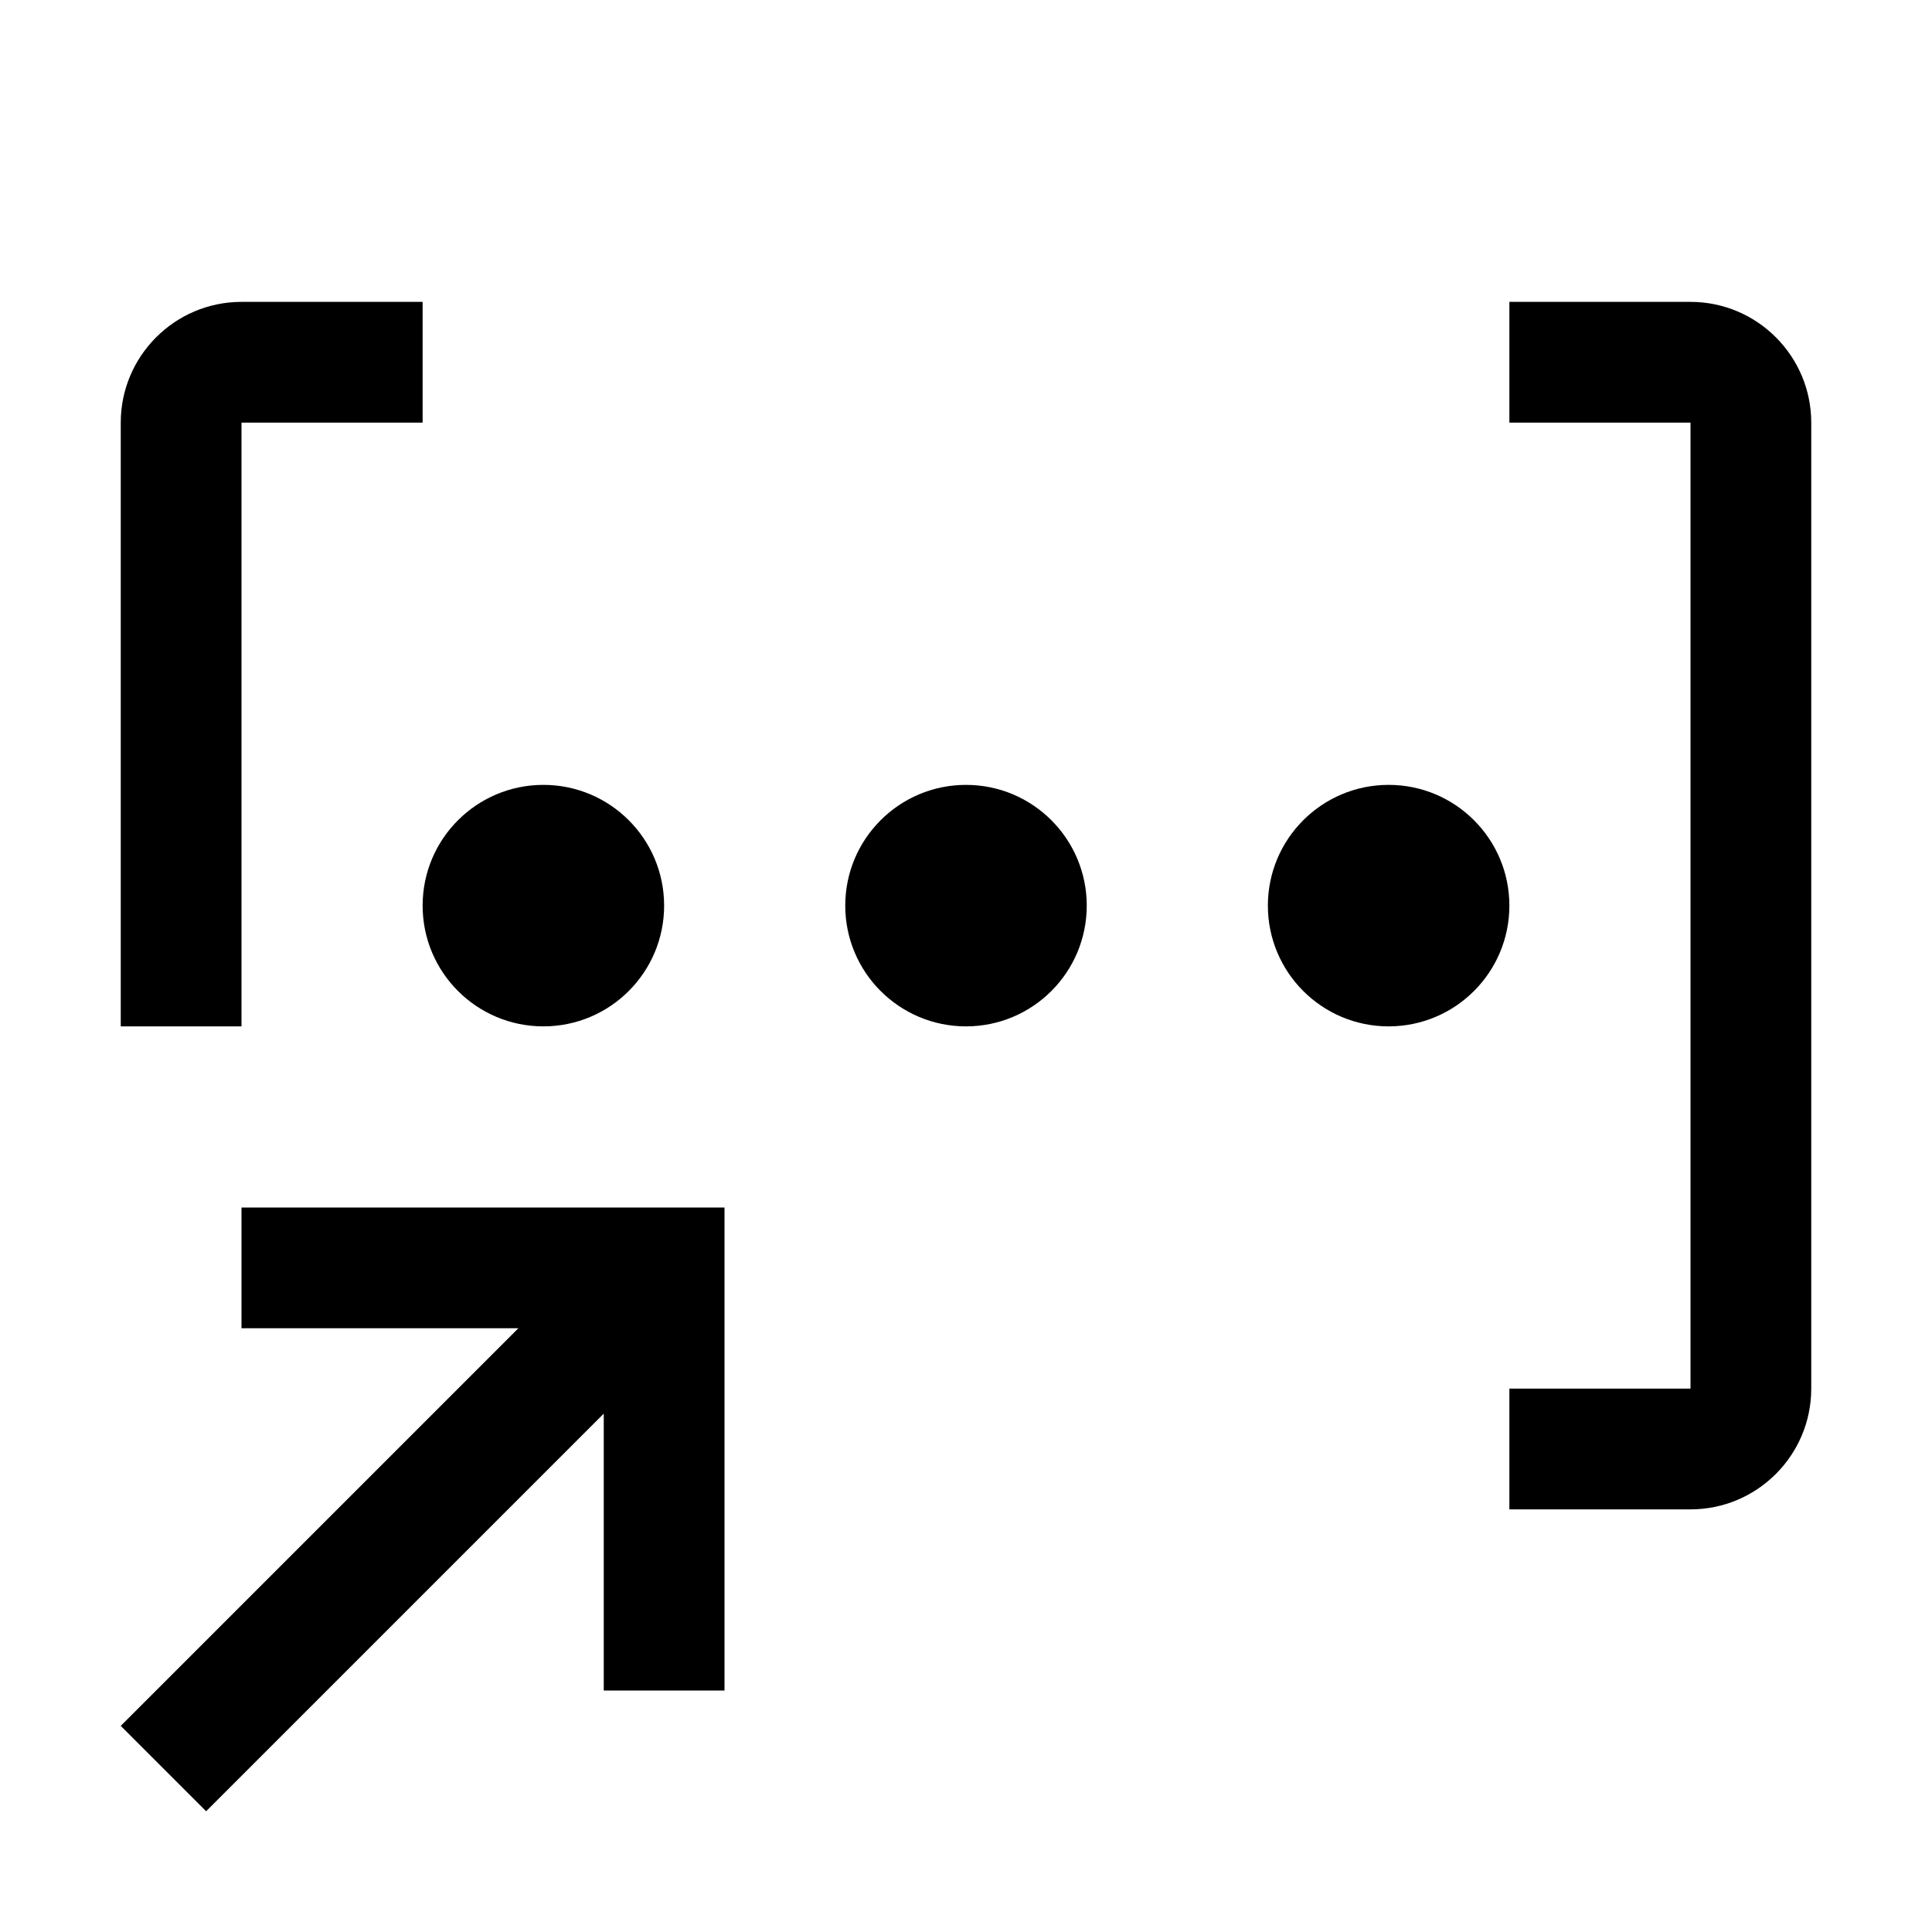
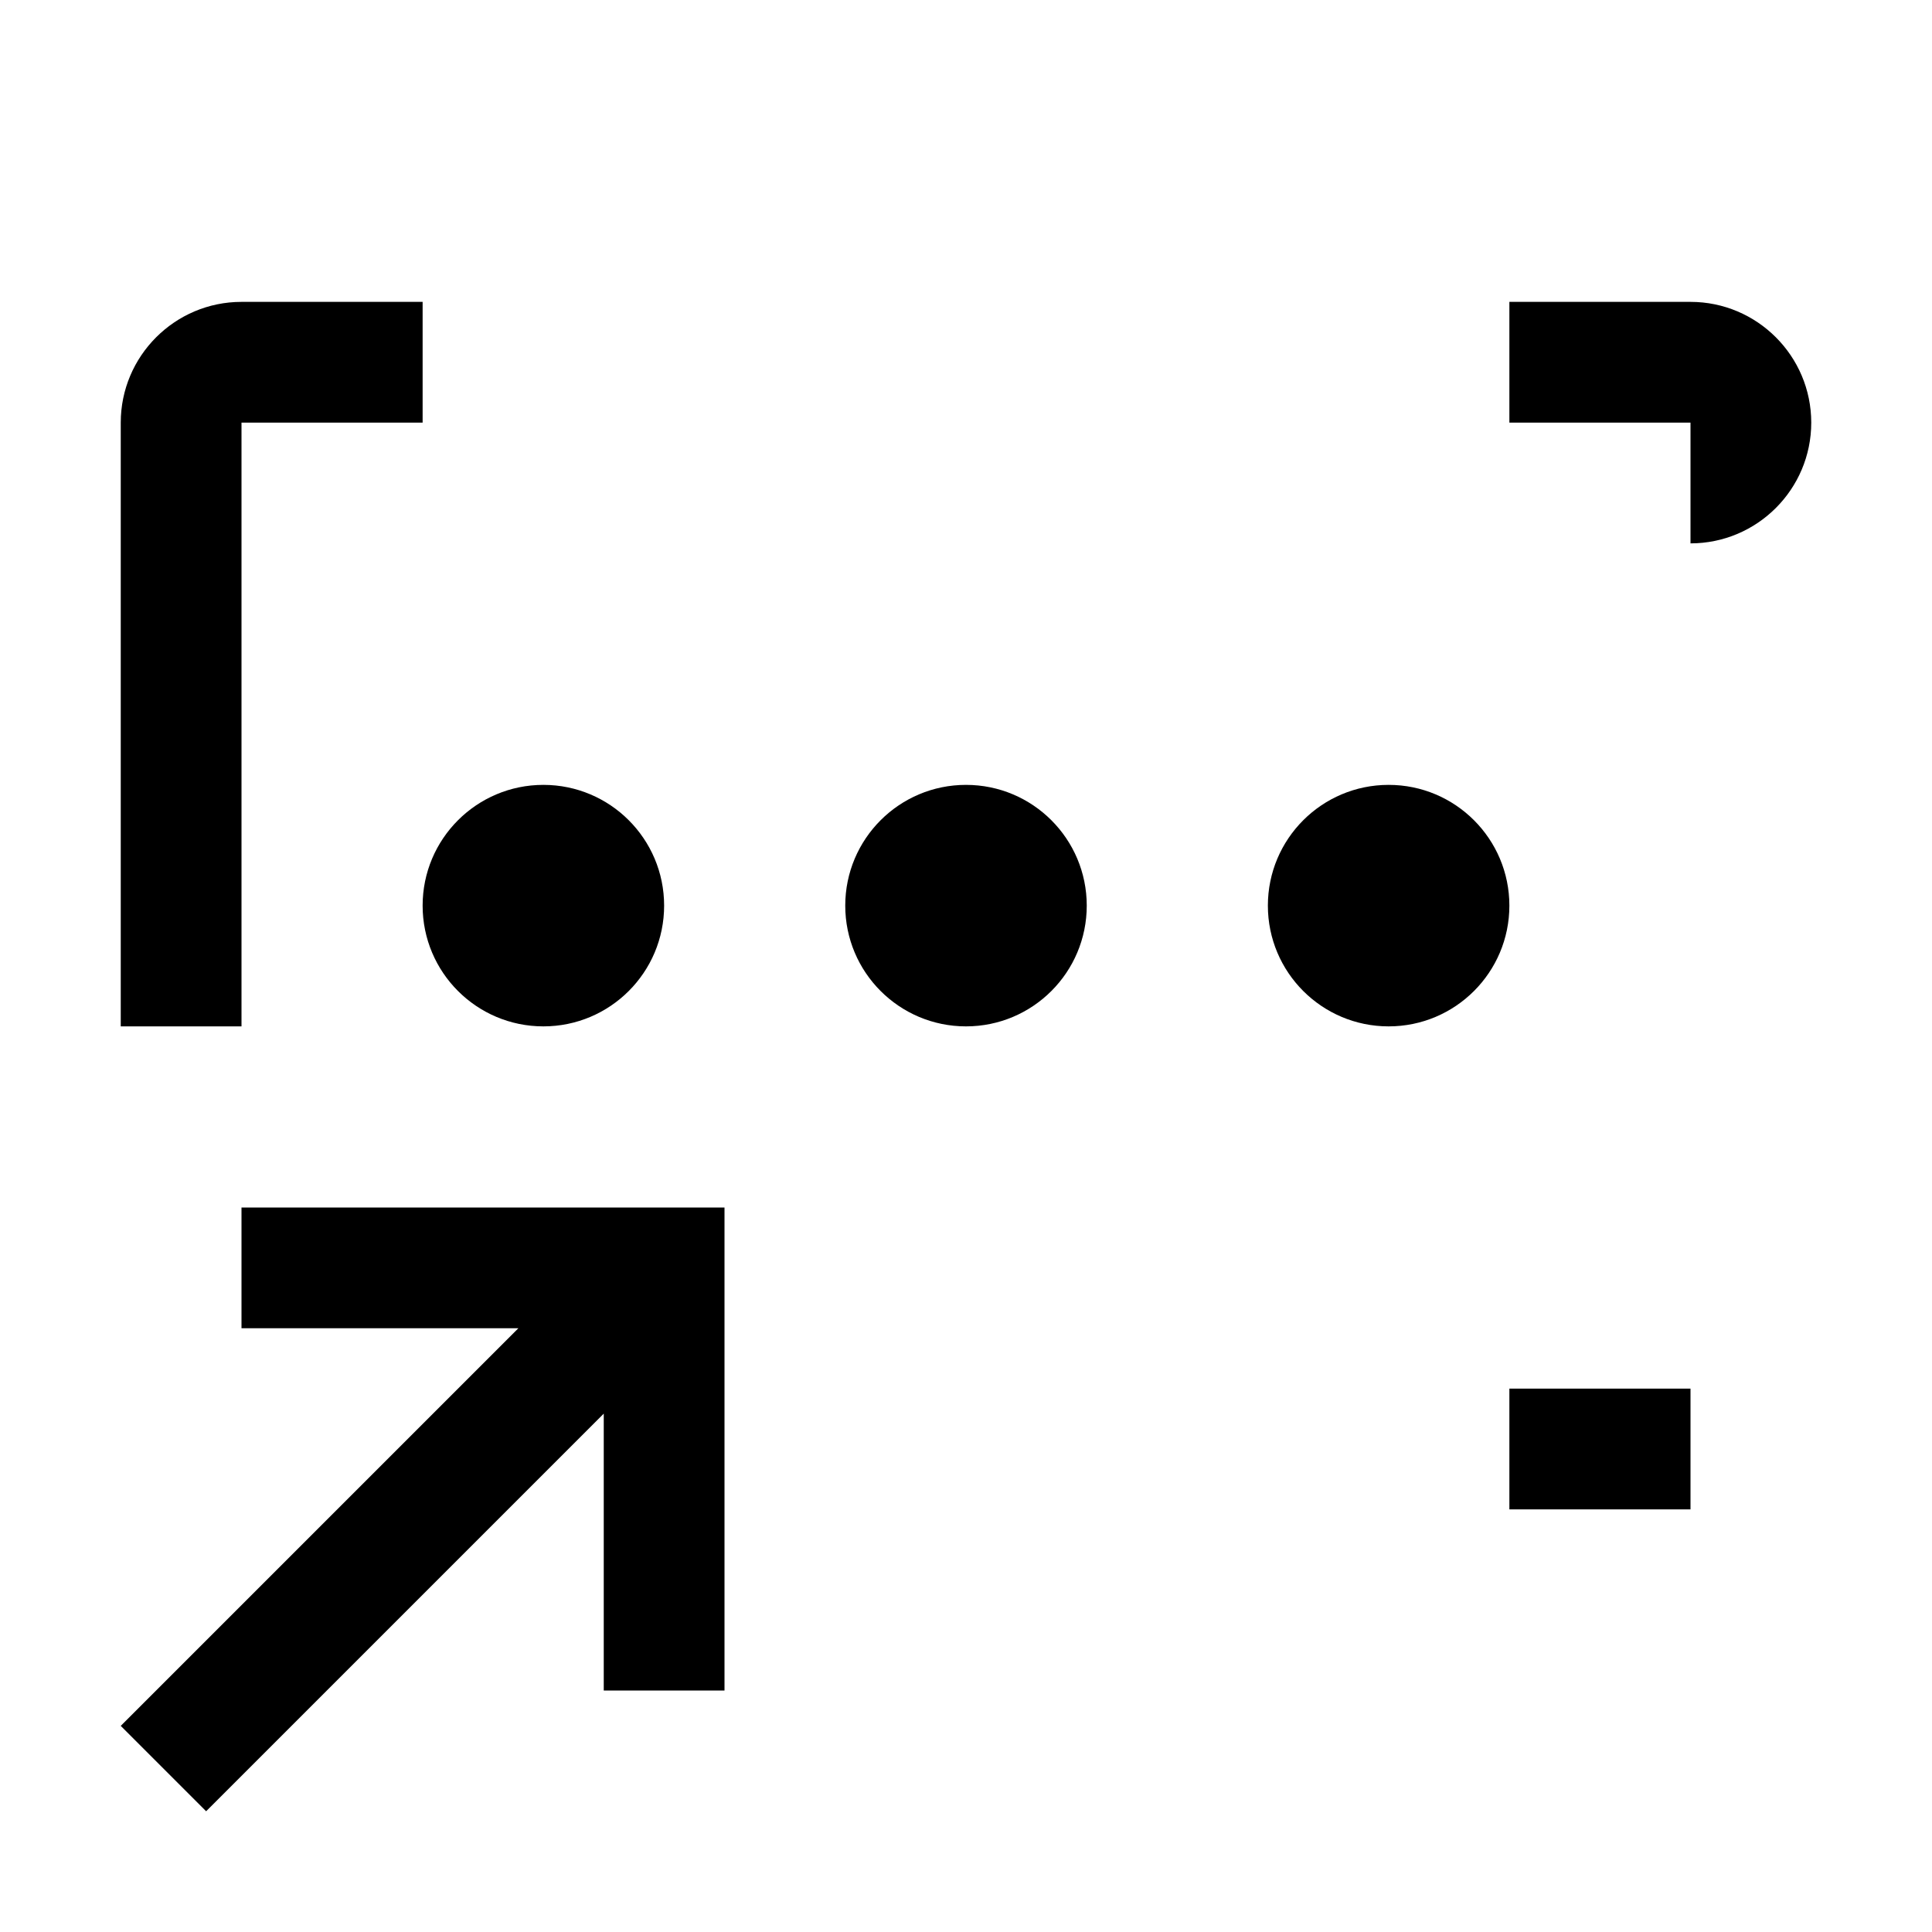
<svg xmlns="http://www.w3.org/2000/svg" viewBox="0 0 32 32" fill="currentColor">
  <defs />
  <polygon class="cls-2" points="4 20 4 22 8.586 22 2 28.586 3.414 30 10 23.414 10 28 12 28 12 20 4 20" style="stroke-width: 0px" />
-   <path class="cls-2" d="m28,25h-3v-2h3V7h-3v-2h3c1.103,0,2,.897,2,2v16c0,1.103-.897,2-2,2Z" style="stroke-width: 0px" />
+   <path class="cls-2" d="m28,25h-3v-2h3V7h-3v-2h3c1.103,0,2,.897,2,2c0,1.103-.897,2-2,2Z" style="stroke-width: 0px" />
  <circle class="cls-2" cx="23" cy="15" r="2" style="stroke-width: 0px" />
  <circle class="cls-2" cx="16" cy="15" r="2" style="stroke-width: 0px" />
  <circle class="cls-2" cx="9" cy="15" r="2" style="stroke-width: 0px" />
  <path class="cls-2" d="m4,17V7h3v-2h-3c-1.103,0-2,.897-2,2v10h2Z" style="stroke-width: 0px" />
-   <rect id="_Transparent_Rectangle_" data-name="&amp;lt;Transparent Rectangle&amp;gt;" class="cls-1" width="32" height="32" style="fill: none;stroke-width: 0px" />
</svg>